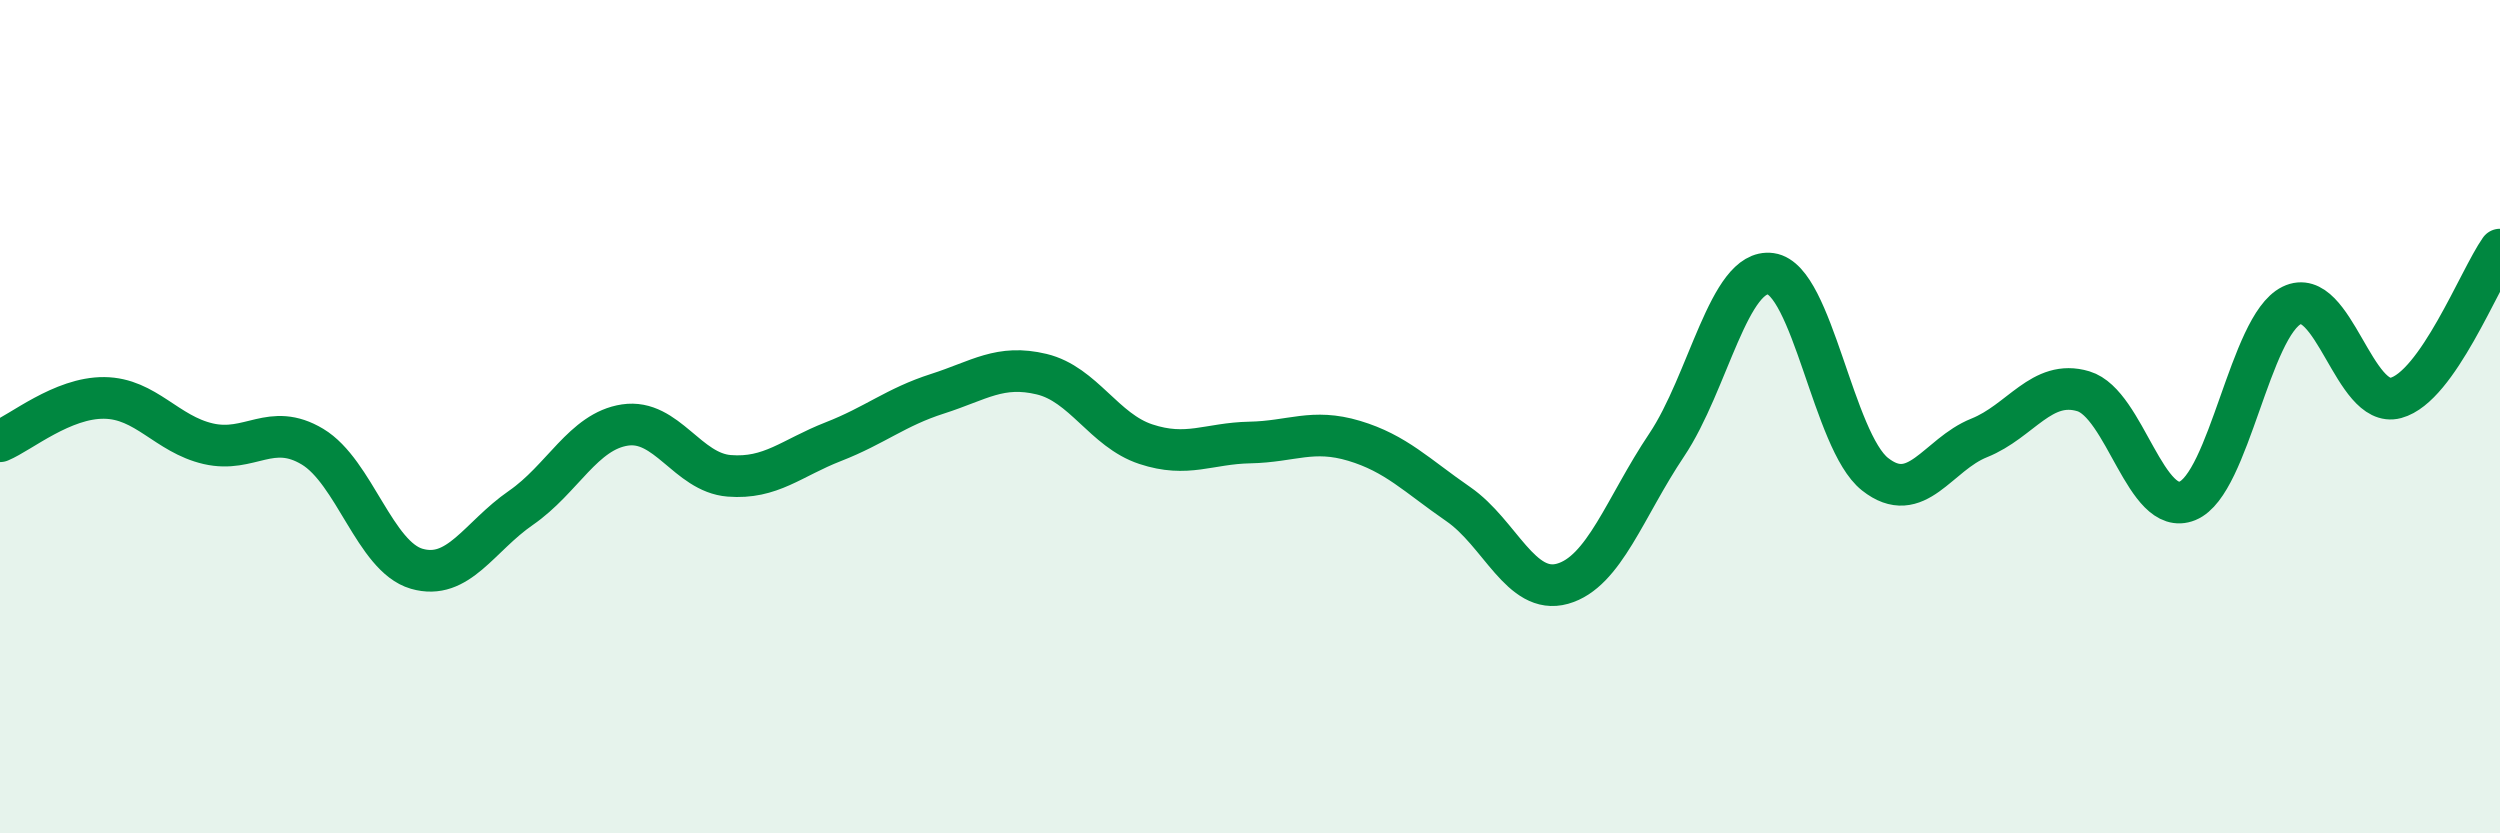
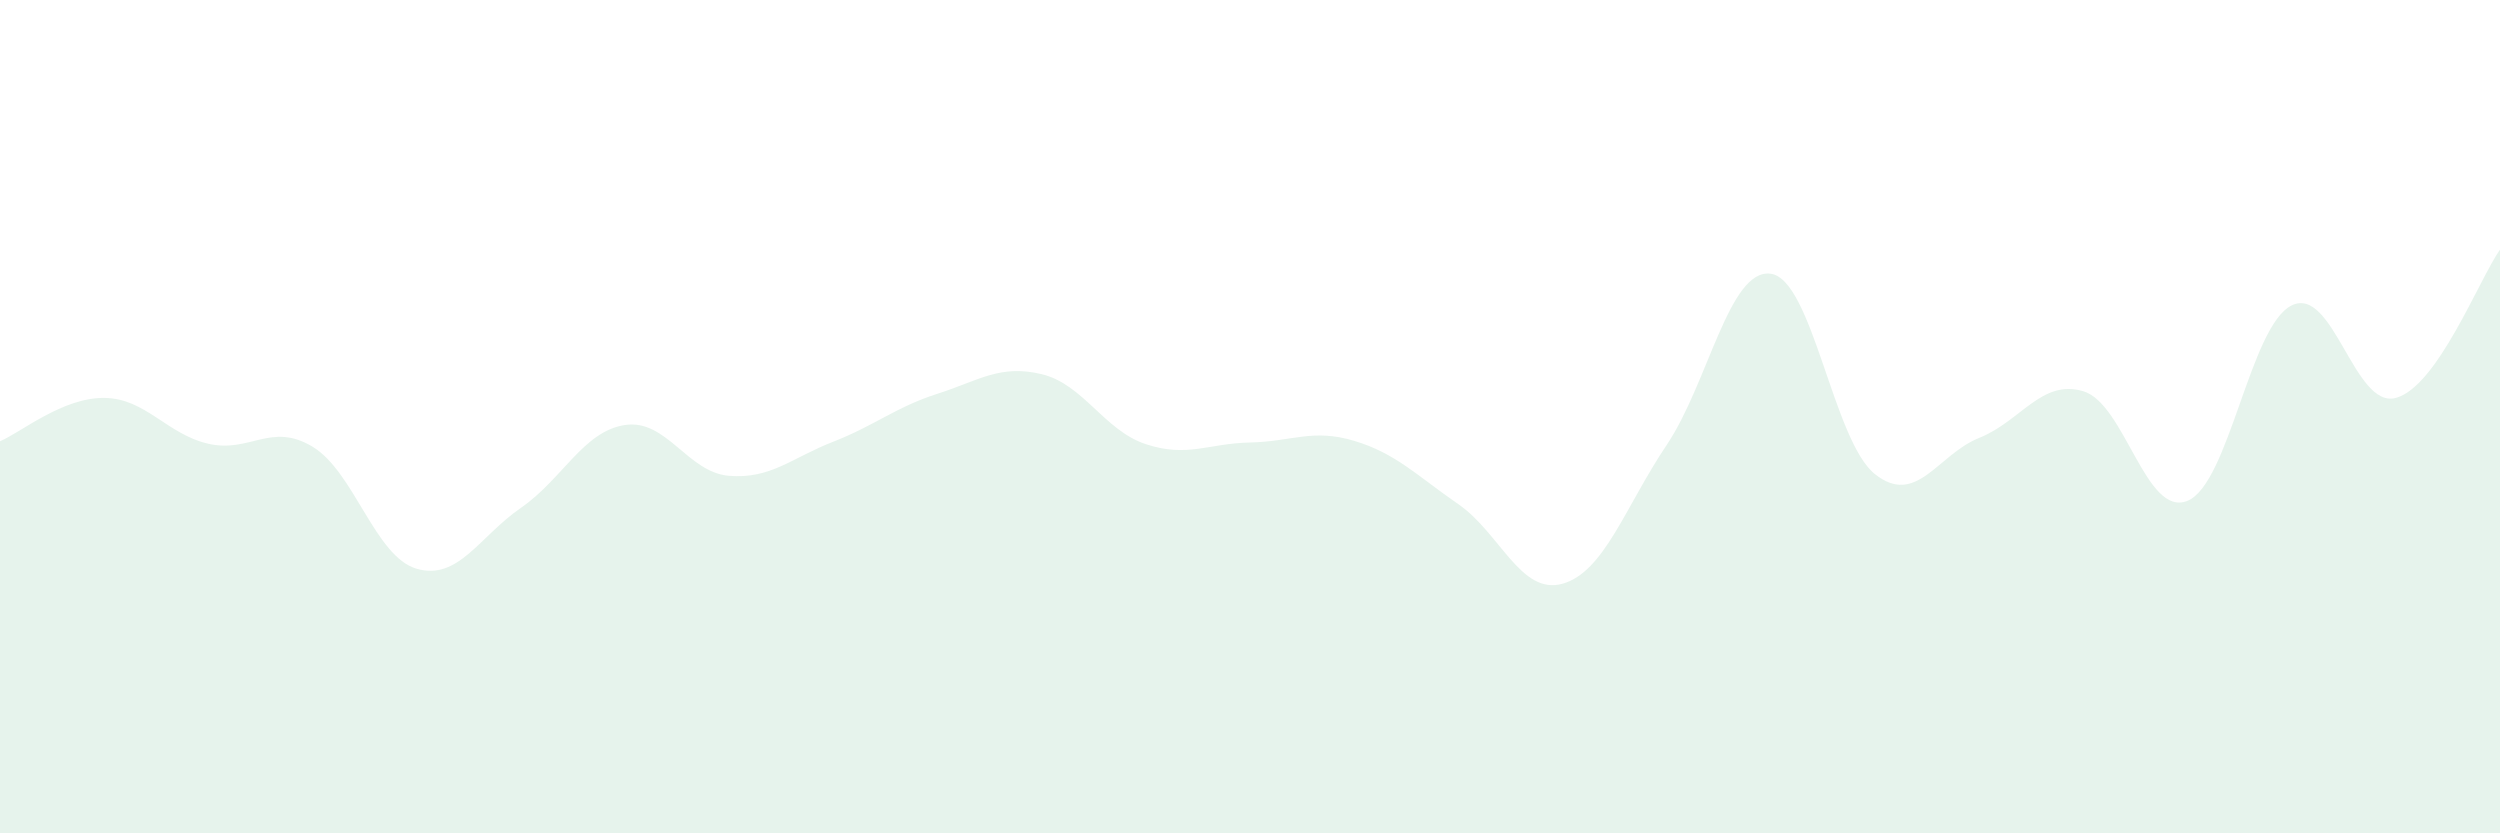
<svg xmlns="http://www.w3.org/2000/svg" width="60" height="20" viewBox="0 0 60 20">
  <path d="M 0,10.59 C 0.5,10.38 1.5,9.54 2.5,9.55 C 3.5,9.56 4,10.42 5,10.65 C 6,10.88 6.5,10.12 7.5,10.72 C 8.5,11.32 9,13.36 10,13.65 C 11,13.94 11.5,12.88 12.5,12.19 C 13.5,11.5 14,10.35 15,10.2 C 16,10.05 16.5,11.34 17.5,11.42 C 18.5,11.5 19,10.99 20,10.6 C 21,10.21 21.5,9.77 22.5,9.45 C 23.5,9.13 24,8.74 25,8.98 C 26,9.22 26.5,10.33 27.5,10.66 C 28.5,10.99 29,10.64 30,10.62 C 31,10.6 31.5,10.28 32.5,10.58 C 33.5,10.88 34,11.41 35,12.1 C 36,12.79 36.5,14.29 37.5,14.01 C 38.5,13.73 39,12.17 40,10.68 C 41,9.19 41.5,6.43 42.5,6.57 C 43.5,6.71 44,10.59 45,11.38 C 46,12.17 46.5,10.91 47.5,10.51 C 48.5,10.11 49,9.09 50,9.39 C 51,9.69 51.5,12.43 52.5,12.02 C 53.5,11.61 54,7.82 55,7.33 C 56,6.84 56.5,9.82 57.5,9.55 C 58.5,9.28 59.5,6.7 60,5.99L60 20L0 20Z" fill="#008740" opacity="0.1" stroke-linecap="round" stroke-linejoin="round" />
-   <path d="M 0,10.59 C 0.5,10.38 1.5,9.54 2.5,9.55 C 3.5,9.56 4,10.42 5,10.65 C 6,10.88 6.5,10.12 7.5,10.72 C 8.5,11.32 9,13.36 10,13.65 C 11,13.94 11.5,12.88 12.5,12.19 C 13.5,11.5 14,10.35 15,10.2 C 16,10.05 16.5,11.34 17.5,11.42 C 18.5,11.5 19,10.99 20,10.6 C 21,10.21 21.5,9.77 22.5,9.45 C 23.5,9.13 24,8.74 25,8.98 C 26,9.22 26.5,10.33 27.5,10.66 C 28.5,10.99 29,10.64 30,10.62 C 31,10.6 31.5,10.28 32.5,10.58 C 33.5,10.88 34,11.41 35,12.1 C 36,12.79 36.5,14.29 37.5,14.01 C 38.5,13.73 39,12.17 40,10.68 C 41,9.19 41.5,6.43 42.5,6.57 C 43.5,6.71 44,10.59 45,11.38 C 46,12.17 46.5,10.91 47.5,10.51 C 48.5,10.11 49,9.09 50,9.39 C 51,9.69 51.5,12.43 52.5,12.02 C 53.5,11.61 54,7.82 55,7.33 C 56,6.84 56.5,9.82 57.5,9.55 C 58.5,9.28 59.5,6.7 60,5.99" stroke="#008740" stroke-width="1" fill="none" stroke-linecap="round" stroke-linejoin="round" />
</svg>